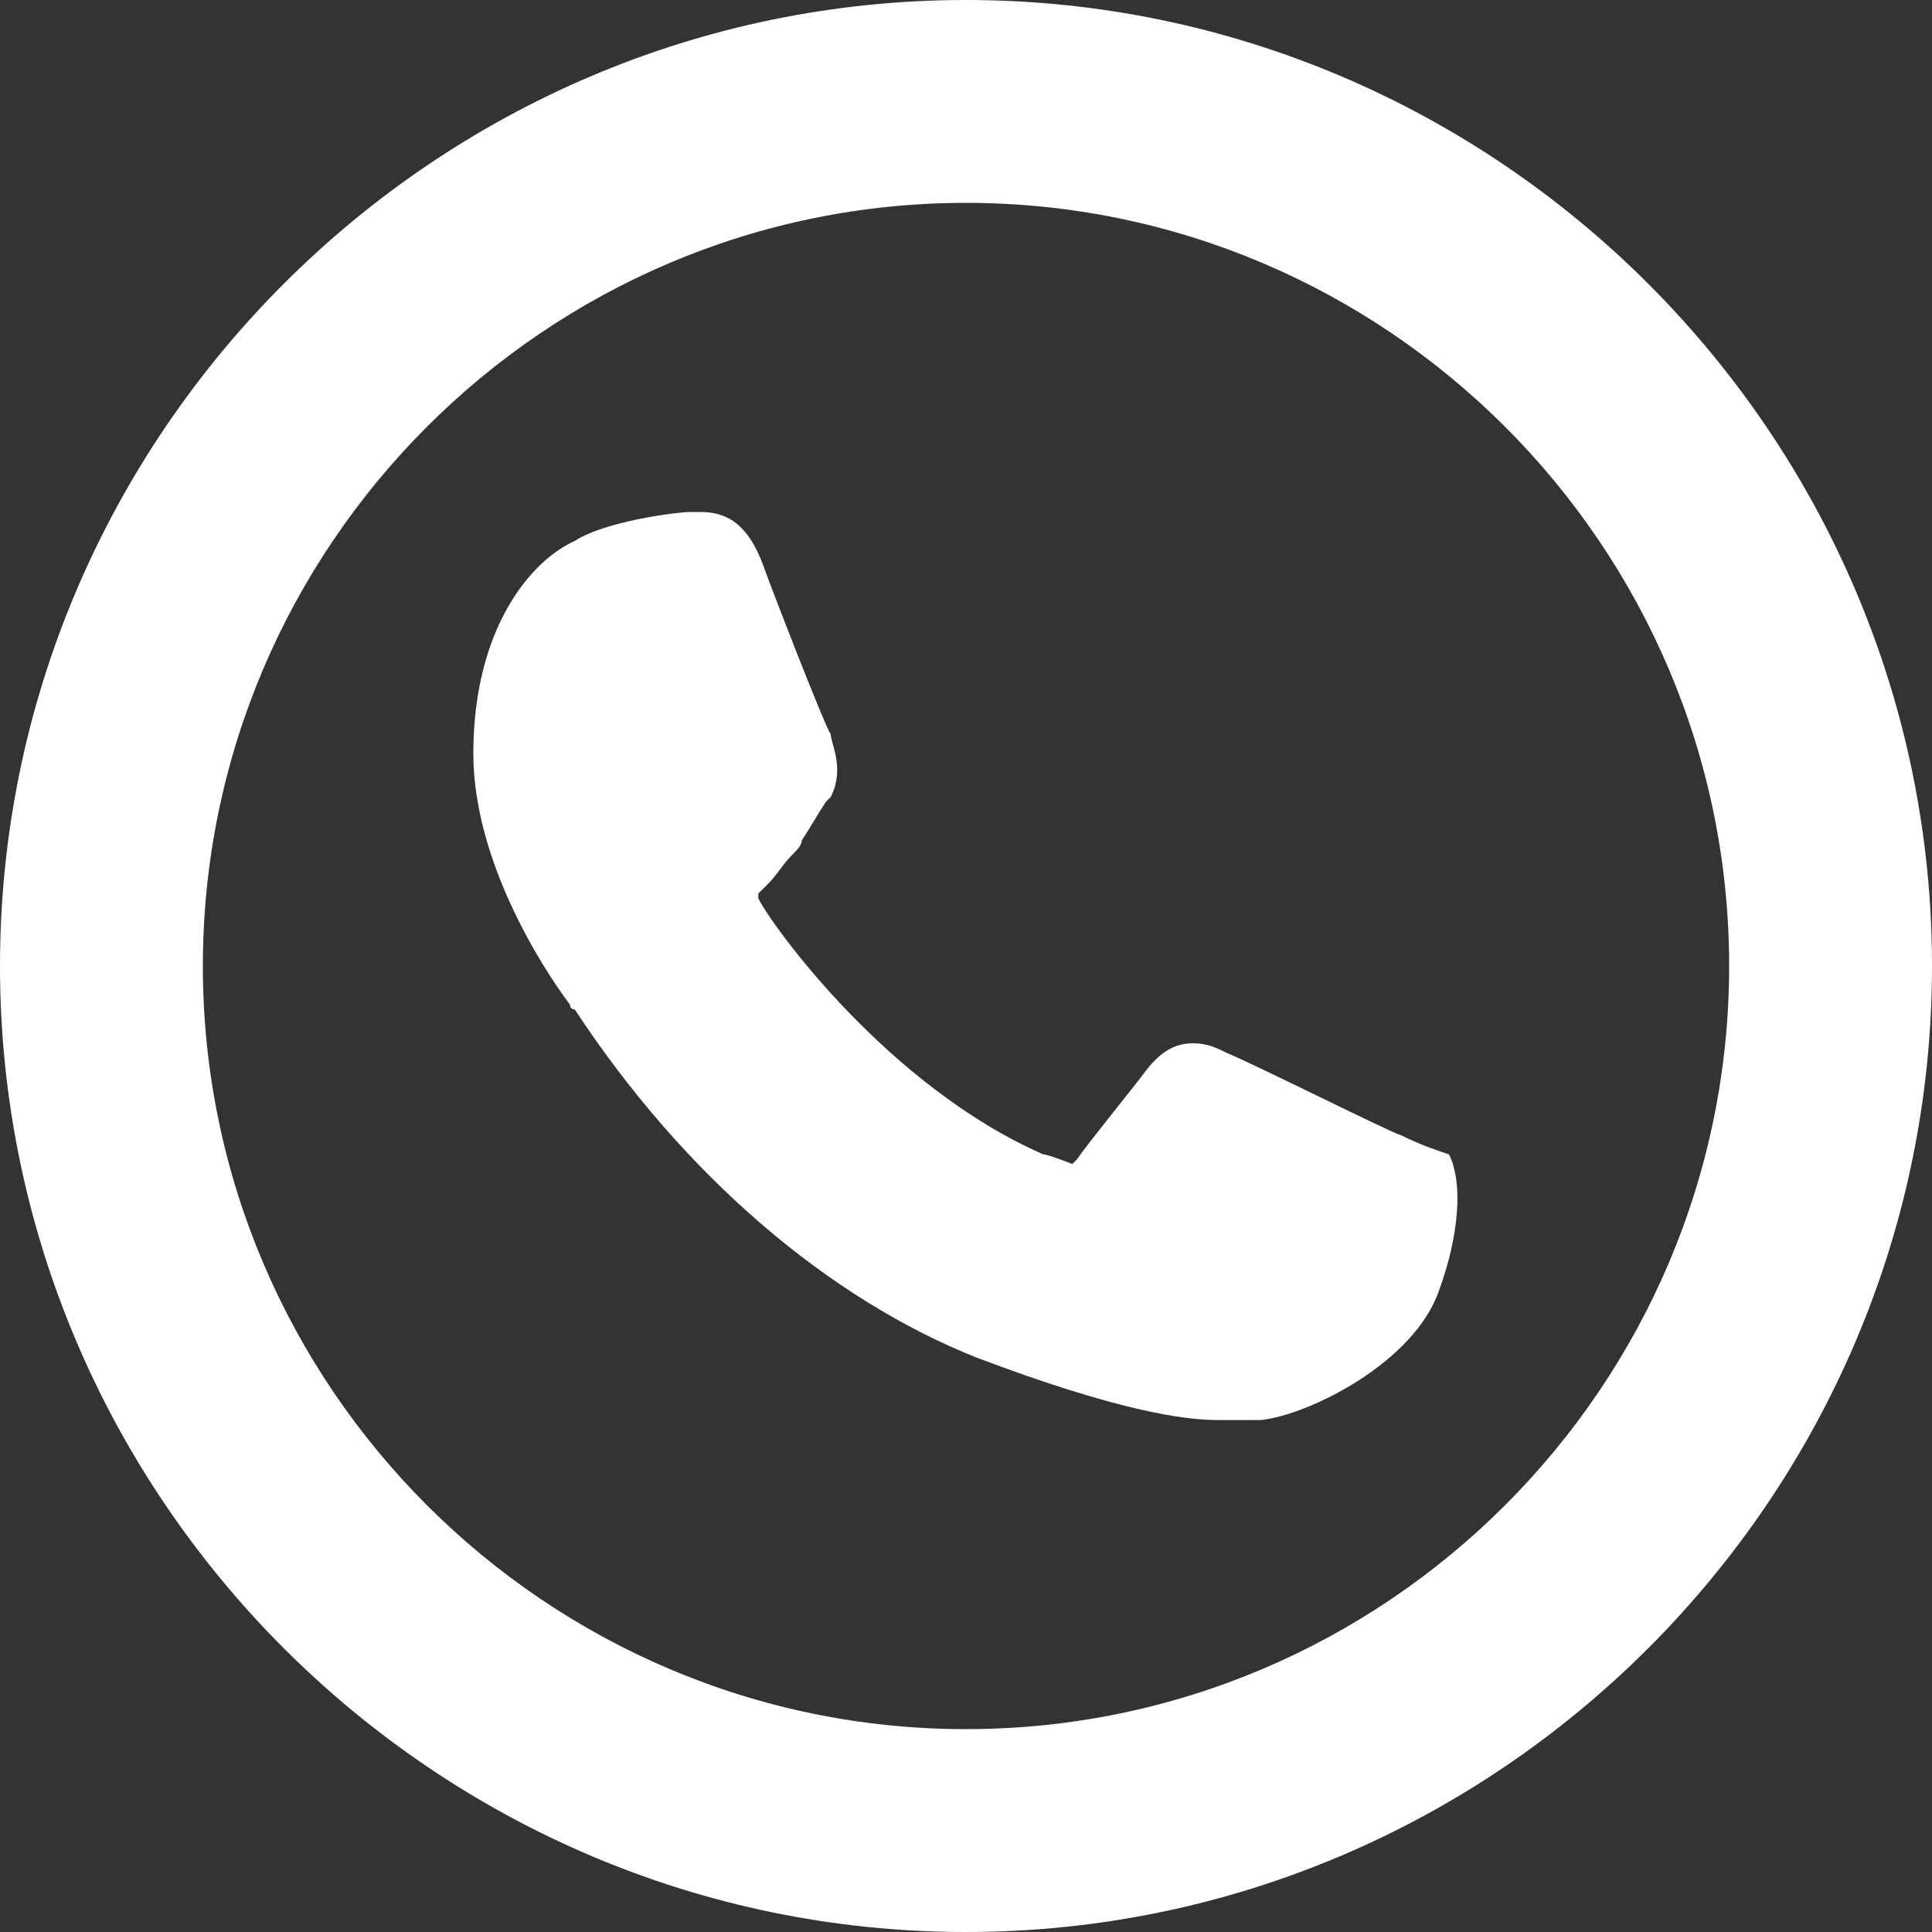
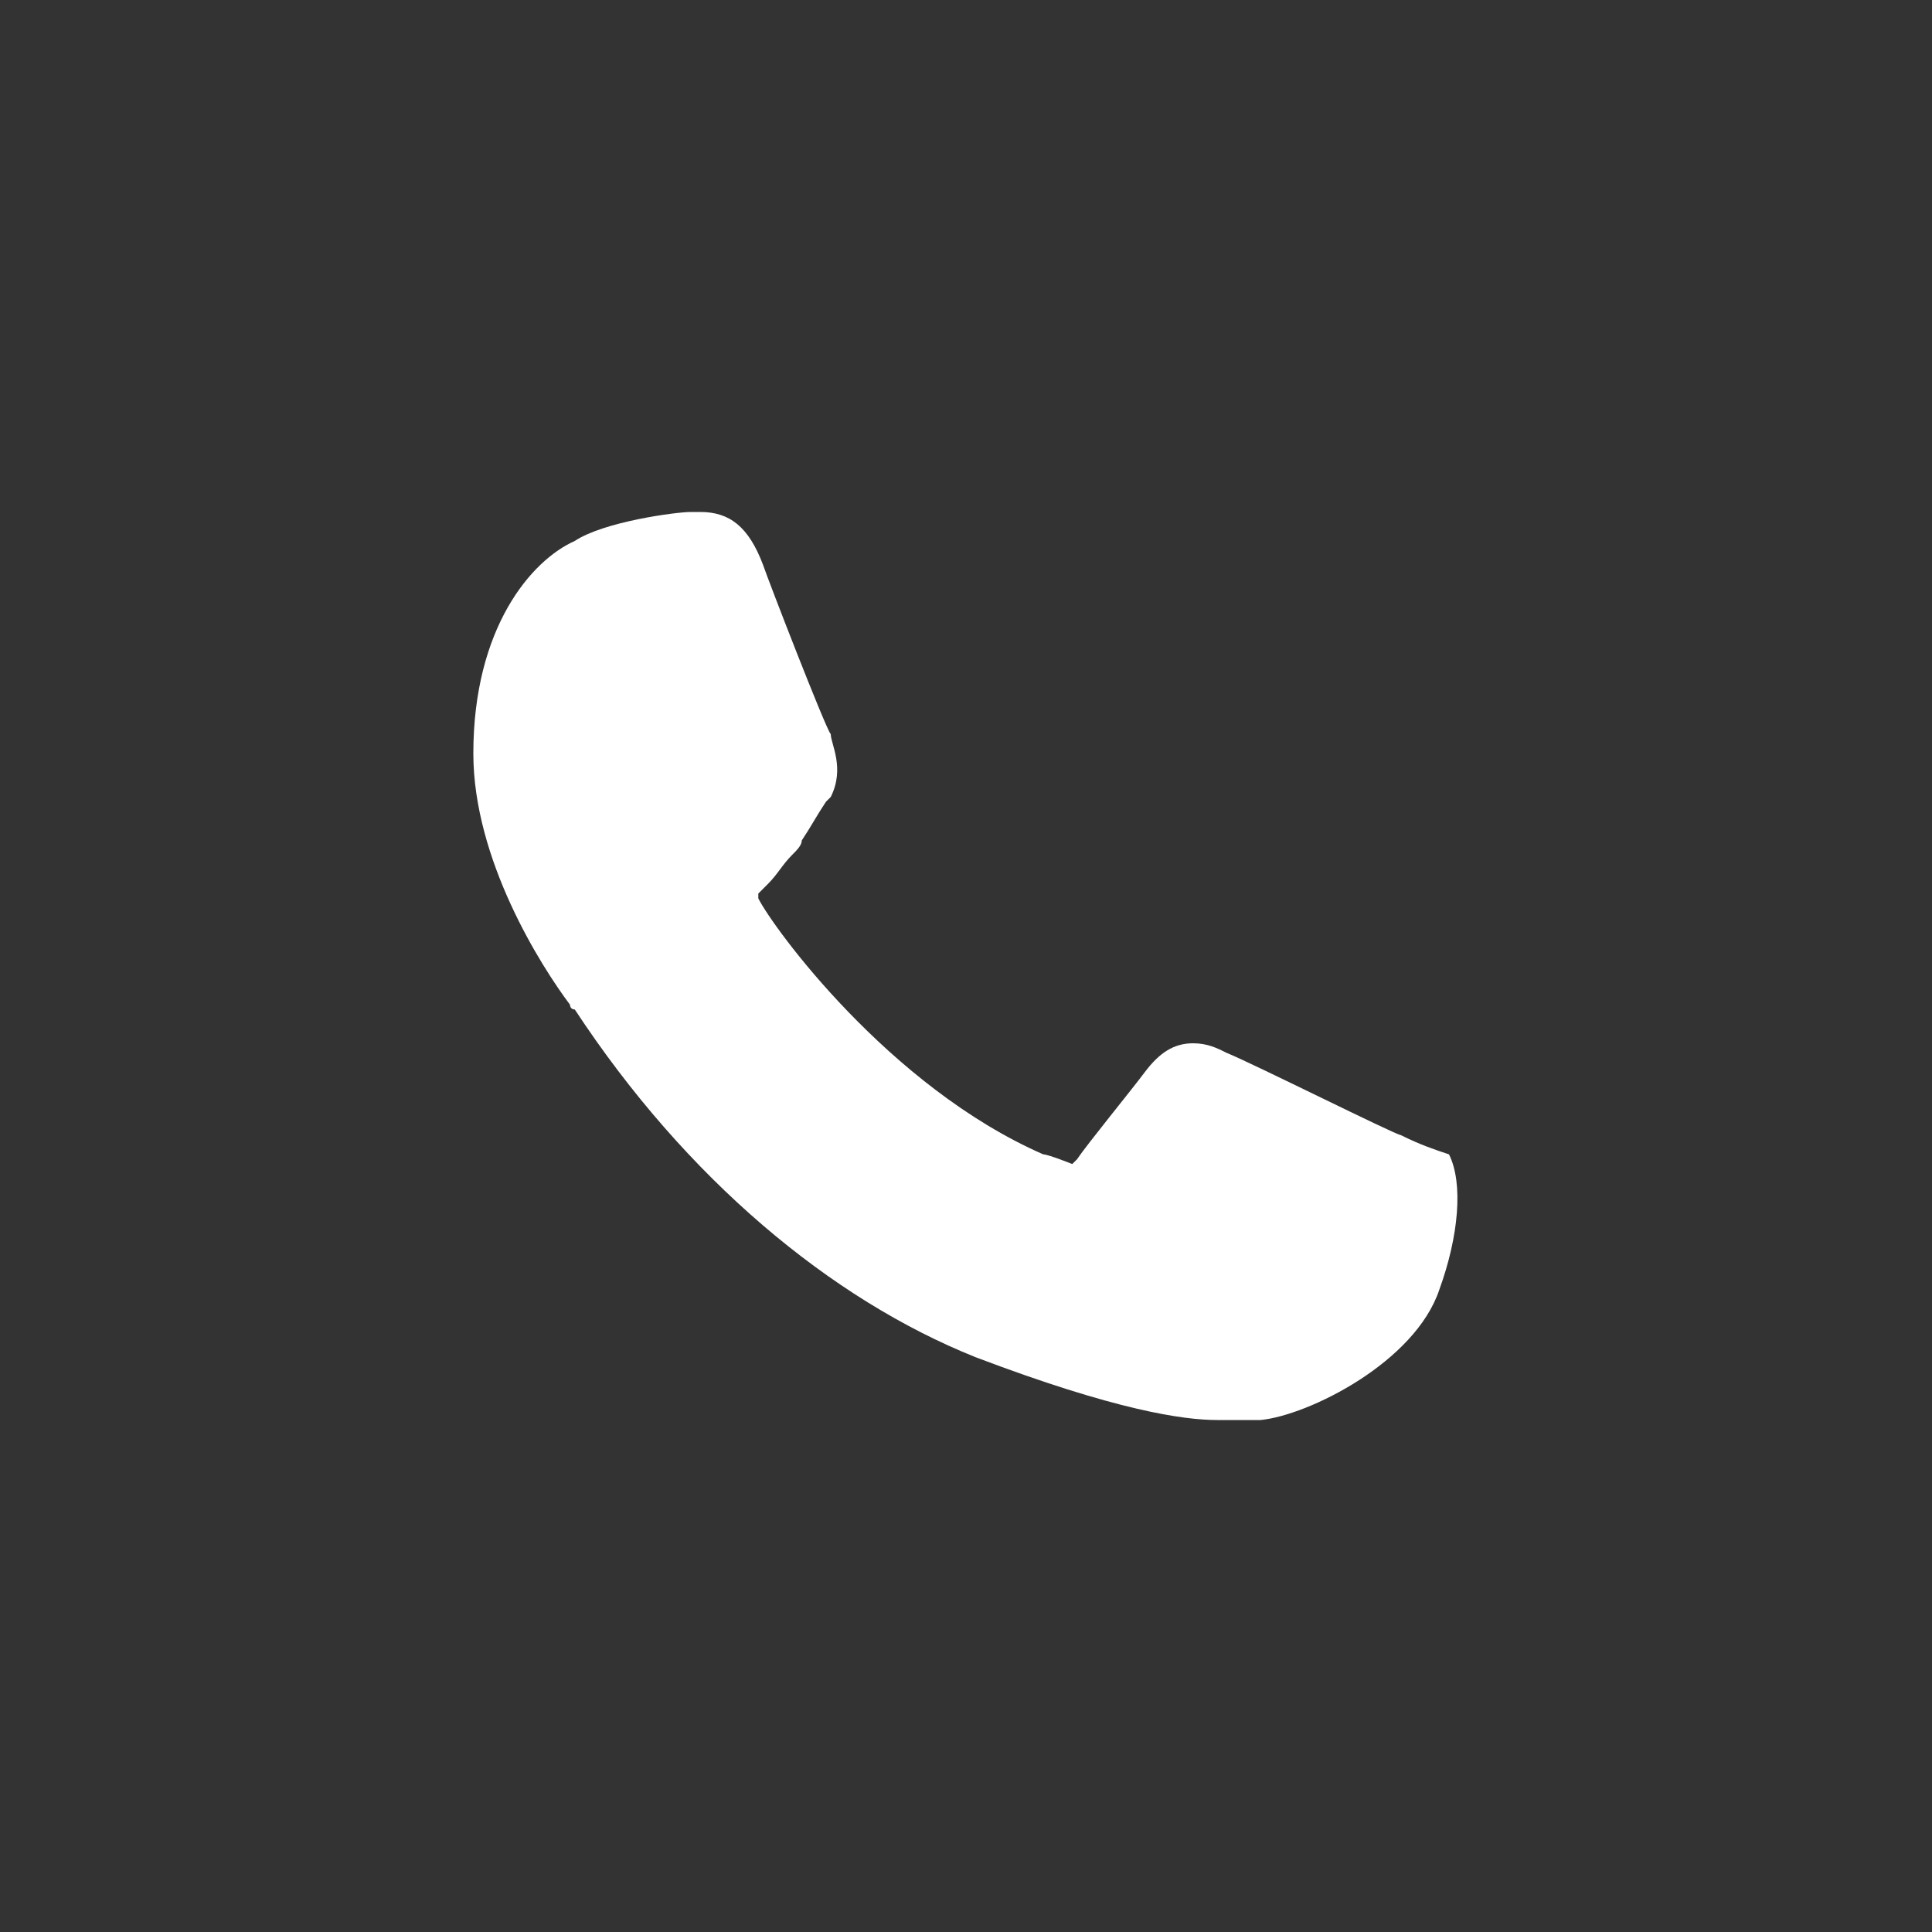
<svg xmlns="http://www.w3.org/2000/svg" version="1.1" id="Layer_1" x="0px" y="0px" viewBox="0 0 40 40" style="enable-background:new 0 0 40 40;" xml:space="preserve">
  <rect x="0" y="0" width="40" height="40" fill="#333333" stroke="none" />
  <style type="text/css">
	.st0{fill:#FFFFFF;}
</style>
  <g>
    <path id="XMLID_469_" class="st0" d="M29,23.5c-0.1,0-3.1-1.5-3.6-1.7c-0.2-0.1-0.4-0.2-0.7-0.2c-0.4,0-0.7,0.2-1,0.6   c-0.3,0.4-1.2,1.5-1.4,1.8l-0.1,0.1c0,0-0.5-0.2-0.6-0.2c-3.2-1.4-5.6-4.7-5.9-5.3c0-0.1,0-0.1,0-0.1s0.1-0.1,0.2-0.2   c0.2-0.2,0.3-0.4,0.5-0.6c0.1-0.1,0.2-0.2,0.2-0.3c0.2-0.3,0.3-0.5,0.5-0.8l0.1-0.1c0.3-0.6,0-1.1,0-1.3c-0.1-0.1-1.3-3.2-1.4-3.5   c-0.3-0.8-0.7-1.1-1.3-1.1c-0.1,0,0,0-0.2,0c-0.3,0-1.8,0.2-2.4,0.6C11,11.6,9.8,13,9.8,15.6c0,2.2,1.4,4.4,2,5.2   c0,0,0,0.1,0.1,0.1c2.3,3.5,5.3,6,8.3,7.2c2.9,1.1,4.3,1.3,5,1.3l0,0c0.3,0,0.6,0,0.8,0h0.1c1-0.1,3.2-1.2,3.7-2.7   c0.4-1.1,0.5-2.2,0.2-2.8C29.7,23.8,29.4,23.7,29,23.5z" />
-     <path class="st0" d="M20,0C9,0,0,9,0,20c0,11,9,20,20,20s20-9,20-20C40,9,31,0,20,0z M20,35.8c-8.7,0-15.8-7.1-15.8-15.8   c0-8.7,7.1-15.8,15.8-15.8c8.7,0,15.8,7.1,15.8,15.8C35.8,28.7,28.7,35.8,20,35.8z" />
  </g>
</svg>